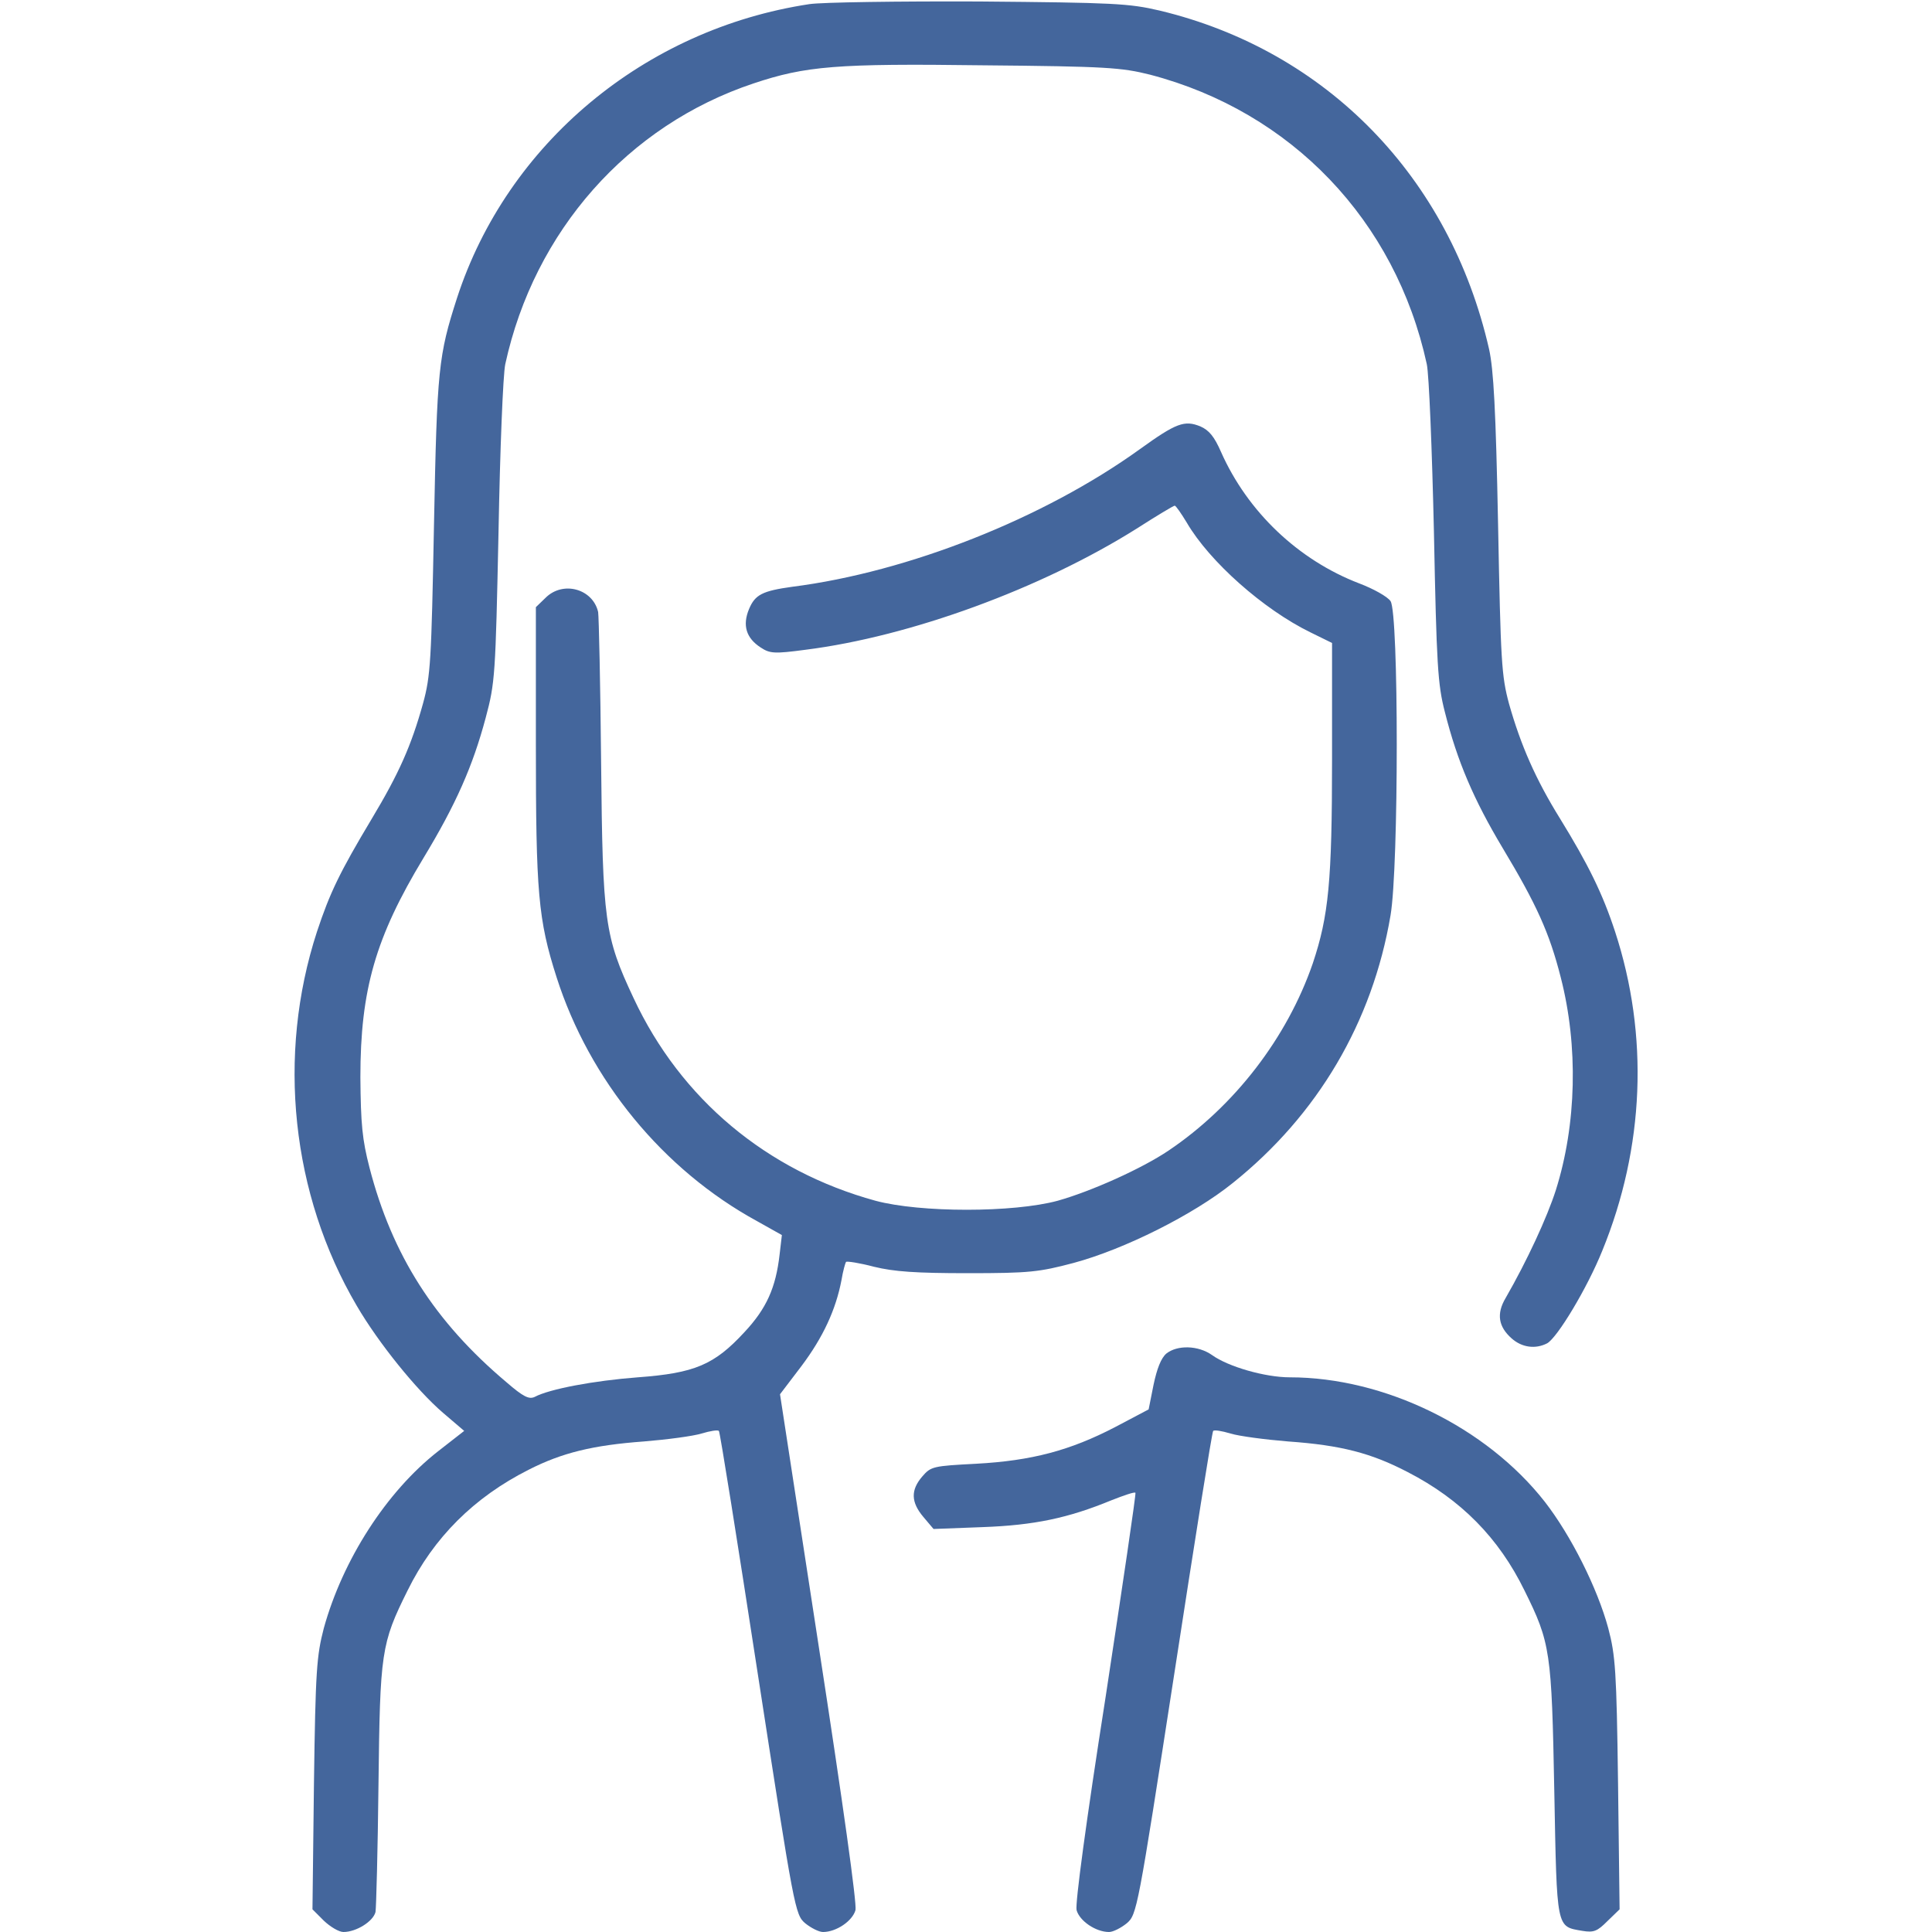
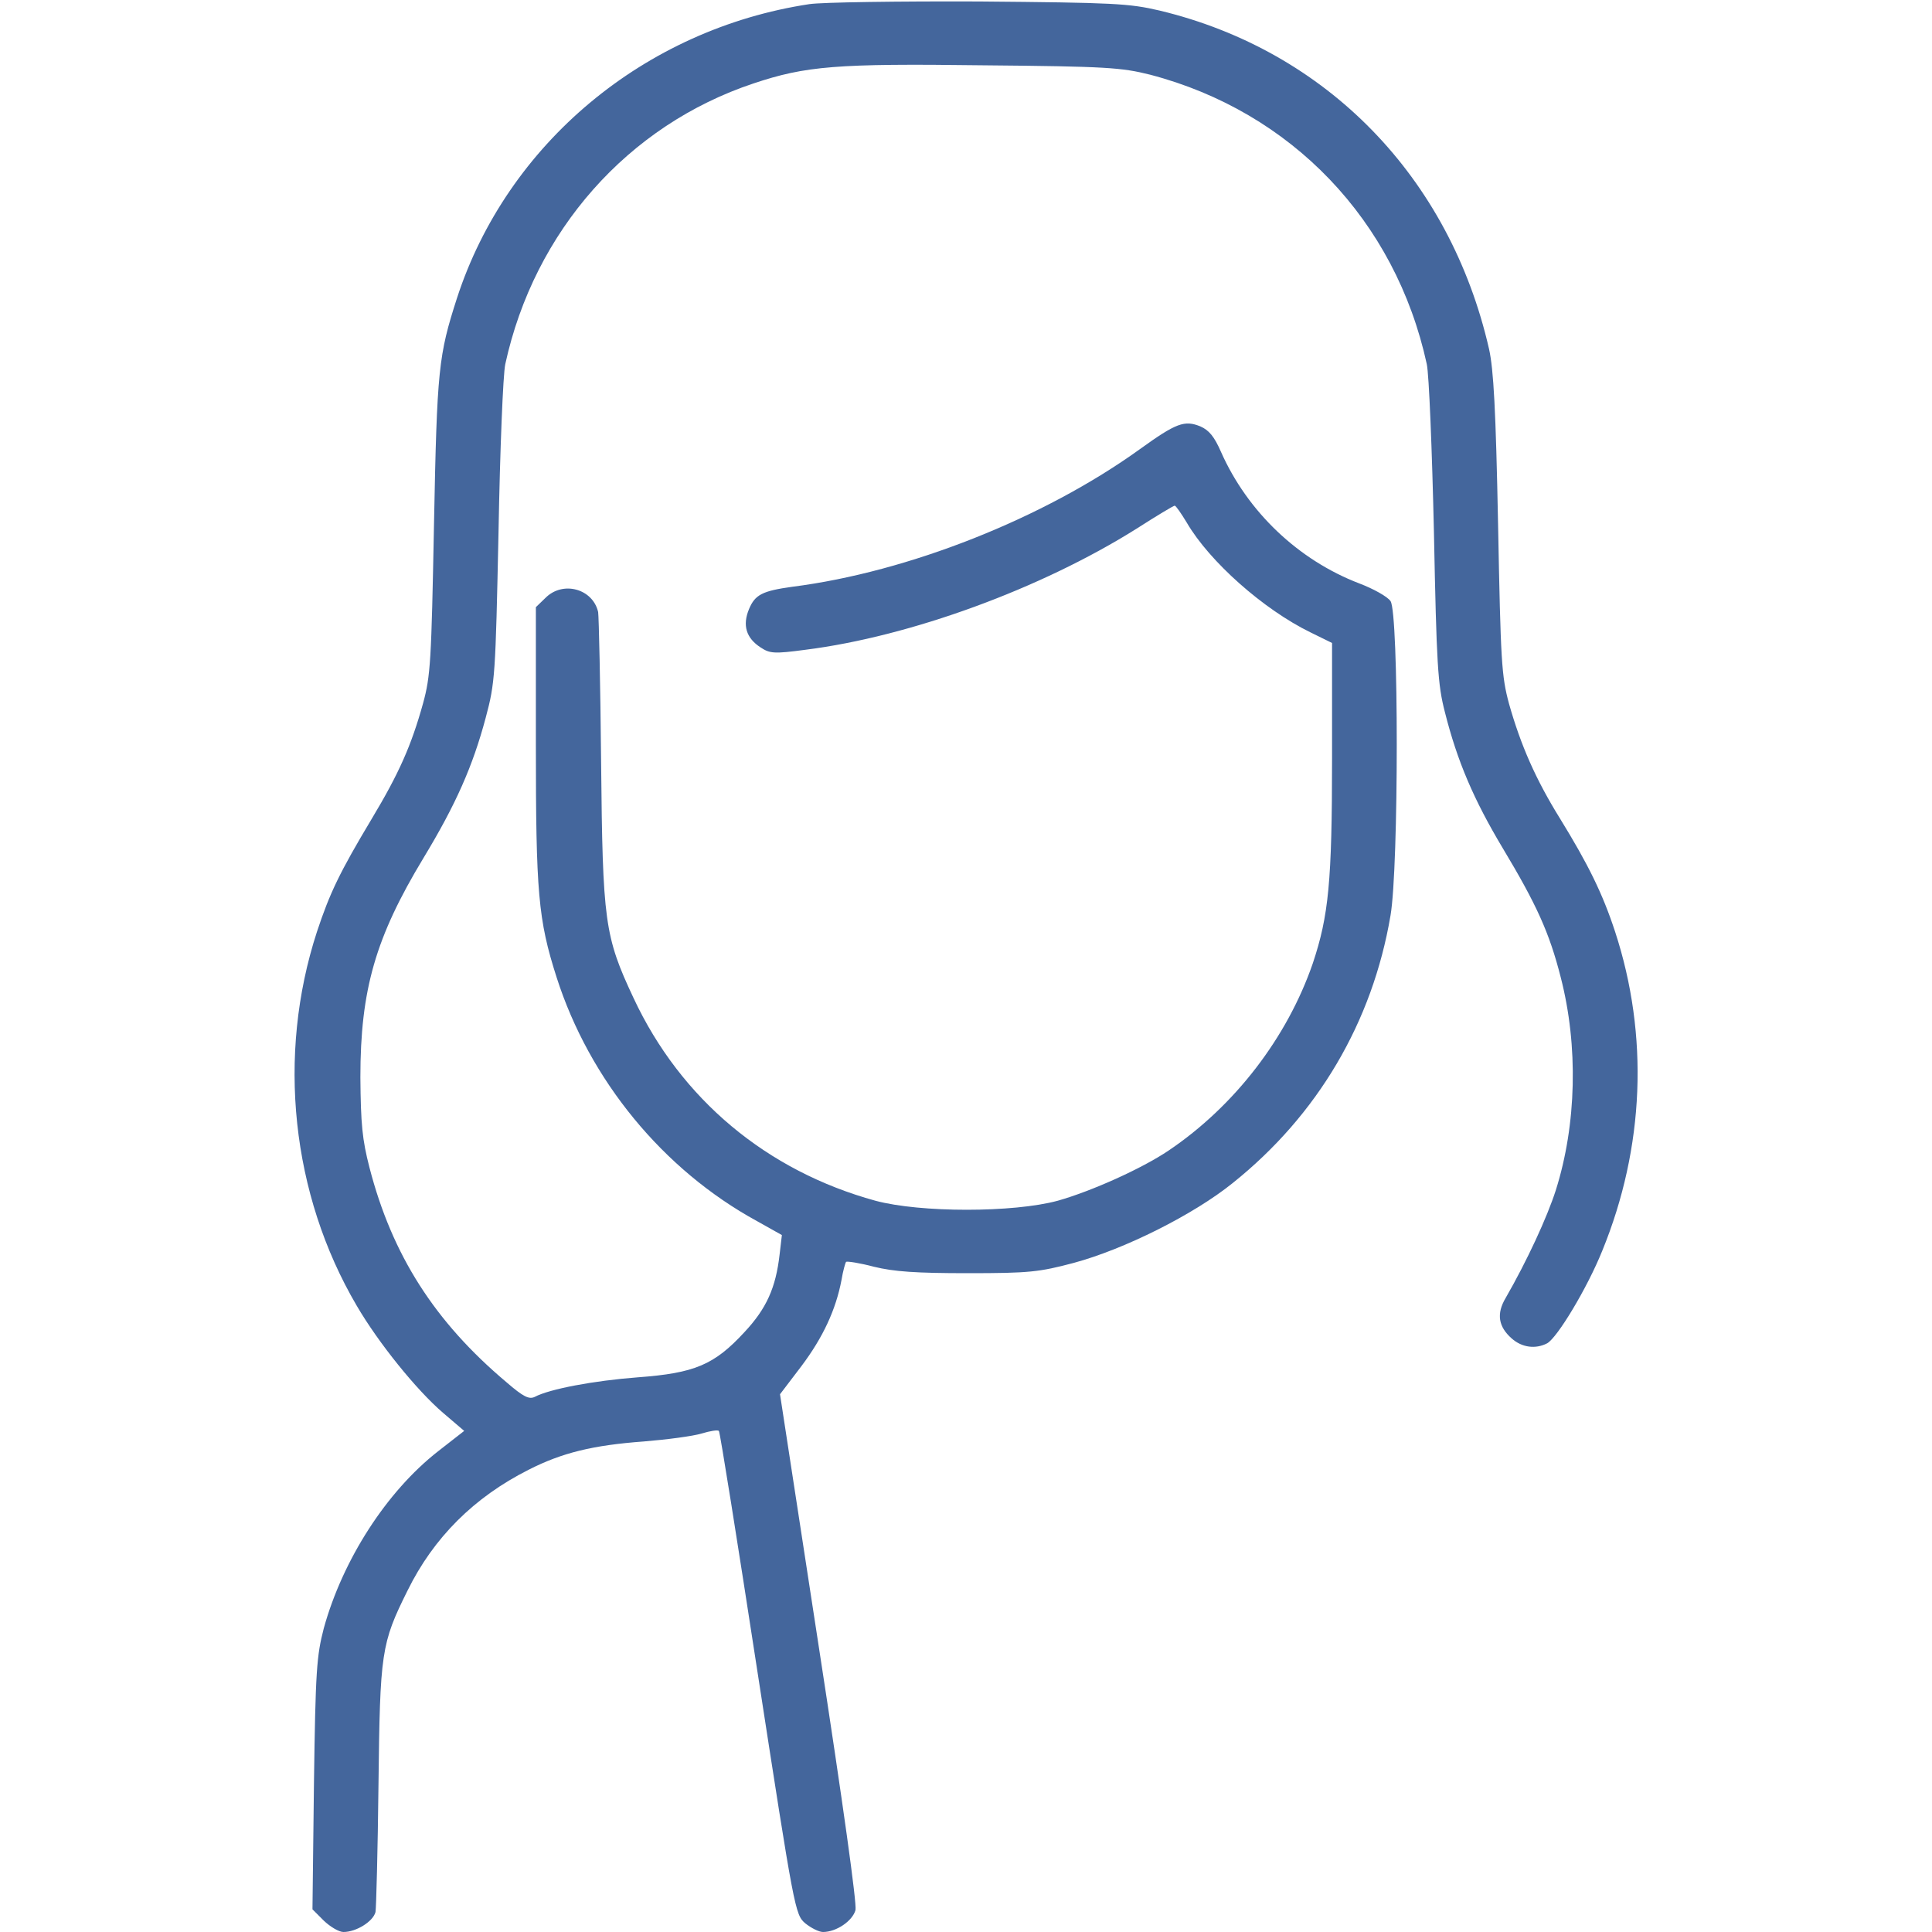
<svg xmlns="http://www.w3.org/2000/svg" width="30" height="30" viewBox="0 0 30 30" fill="none">
  <path d="M12.569 0.064C10.008 0.451 7.875 2.232 7.096 4.629C6.809 5.52 6.786 5.725 6.739 8.145C6.698 10.271 6.686 10.494 6.569 10.922C6.387 11.578 6.194 12.012 5.772 12.715C5.274 13.547 5.122 13.863 4.922 14.467C4.295 16.389 4.524 18.545 5.538 20.273C5.877 20.854 6.469 21.586 6.879 21.938L7.208 22.219L6.803 22.535C6 23.162 5.321 24.223 5.028 25.283C4.917 25.711 4.899 25.934 4.875 27.697L4.852 29.648L5.028 29.824C5.127 29.918 5.262 30 5.333 30C5.532 30 5.795 29.836 5.831 29.689C5.842 29.619 5.866 28.729 5.877 27.715C5.901 25.652 5.918 25.523 6.329 24.697C6.733 23.877 7.36 23.25 8.209 22.822C8.725 22.559 9.206 22.441 9.997 22.383C10.354 22.354 10.758 22.301 10.893 22.26C11.028 22.219 11.145 22.201 11.163 22.219C11.18 22.236 11.45 23.93 11.766 25.986C12.335 29.666 12.346 29.73 12.504 29.865C12.592 29.936 12.715 30 12.78 30C12.985 30 13.237 29.83 13.284 29.66C13.307 29.561 13.09 28.008 12.715 25.576L12.112 21.65L12.446 21.211C12.78 20.766 12.979 20.338 13.067 19.875C13.09 19.734 13.126 19.611 13.137 19.594C13.155 19.582 13.348 19.611 13.571 19.67C13.881 19.746 14.221 19.77 15.03 19.77C15.985 19.77 16.137 19.752 16.67 19.611C17.456 19.4 18.534 18.861 19.143 18.369C20.461 17.314 21.311 15.873 21.592 14.215C21.721 13.459 21.721 9.516 21.592 9.334C21.545 9.264 21.323 9.141 21.106 9.059C20.157 8.695 19.372 7.945 18.961 7.02C18.856 6.779 18.774 6.68 18.639 6.621C18.393 6.521 18.264 6.568 17.702 6.973C16.207 8.051 14.098 8.883 12.305 9.111C11.836 9.176 11.725 9.234 11.631 9.457C11.526 9.709 11.585 9.908 11.813 10.055C11.954 10.148 12.024 10.154 12.504 10.09C14.133 9.885 16.166 9.141 17.649 8.209C17.959 8.01 18.223 7.852 18.241 7.852C18.258 7.852 18.34 7.969 18.428 8.115C18.78 8.719 19.618 9.463 20.35 9.82L20.684 9.984V11.783C20.684 13.693 20.631 14.221 20.385 14.959C19.987 16.113 19.172 17.174 18.147 17.865C17.731 18.146 16.946 18.498 16.424 18.645C15.733 18.832 14.291 18.832 13.594 18.645C11.907 18.182 10.571 17.068 9.838 15.498C9.387 14.537 9.358 14.315 9.334 11.836C9.323 10.629 9.299 9.58 9.288 9.504C9.206 9.141 8.737 9.012 8.467 9.287L8.321 9.428V11.555C8.321 13.863 8.356 14.279 8.643 15.176C9.153 16.77 10.295 18.164 11.754 18.961L12.141 19.178L12.106 19.477C12.047 19.998 11.901 20.32 11.561 20.684C11.092 21.193 10.788 21.322 9.903 21.387C9.223 21.439 8.532 21.568 8.303 21.691C8.215 21.732 8.127 21.691 7.864 21.463C6.75 20.525 6.088 19.488 5.737 18.129C5.625 17.695 5.602 17.455 5.596 16.729C5.596 15.369 5.831 14.555 6.575 13.324C7.079 12.492 7.342 11.895 7.542 11.145C7.688 10.6 7.694 10.488 7.741 8.262C7.764 6.99 7.811 5.812 7.846 5.654C8.297 3.586 9.75 1.945 11.702 1.295C12.51 1.025 12.991 0.984 15.258 1.014C17.192 1.031 17.415 1.049 17.86 1.16C20.051 1.734 21.669 3.422 22.155 5.654C22.19 5.812 22.237 6.99 22.266 8.262C22.307 10.33 22.325 10.629 22.436 11.057C22.629 11.824 22.887 12.422 23.332 13.166C23.86 14.045 24.059 14.484 24.235 15.176C24.51 16.242 24.481 17.461 24.159 18.48C24.024 18.902 23.713 19.576 23.379 20.156C23.233 20.402 23.268 20.602 23.473 20.783C23.631 20.924 23.842 20.953 24.024 20.859C24.182 20.771 24.645 20.004 24.879 19.424C25.536 17.818 25.606 16.078 25.079 14.467C24.885 13.875 24.663 13.424 24.223 12.709C23.848 12.105 23.614 11.572 23.432 10.928C23.315 10.494 23.303 10.277 23.262 8.145C23.227 6.357 23.192 5.736 23.122 5.42C22.512 2.748 20.596 0.785 18.006 0.164C17.532 0.053 17.297 0.041 15.206 0.023C13.952 0.018 12.762 0.035 12.569 0.064Z" fill="#44669C" />
-   <path d="M18.111 21.018C18.029 21.088 17.965 21.252 17.912 21.504L17.836 21.885L17.315 22.16C16.617 22.523 16.02 22.682 15.158 22.729C14.49 22.764 14.455 22.77 14.32 22.928C14.139 23.139 14.145 23.326 14.338 23.555L14.496 23.742L15.258 23.713C16.061 23.684 16.588 23.572 17.256 23.297C17.449 23.221 17.619 23.162 17.631 23.18C17.643 23.191 17.432 24.615 17.168 26.35C16.863 28.295 16.694 29.561 16.717 29.66C16.764 29.83 17.016 30 17.221 30C17.285 30 17.408 29.936 17.496 29.865C17.654 29.73 17.666 29.666 18.235 25.986C18.551 23.93 18.82 22.236 18.838 22.219C18.856 22.201 18.973 22.219 19.108 22.26C19.242 22.301 19.647 22.354 20.004 22.383C20.824 22.441 21.293 22.564 21.856 22.857C22.688 23.285 23.274 23.883 23.672 24.697C24.076 25.512 24.094 25.641 24.135 27.814C24.176 29.971 24.164 29.912 24.569 29.982C24.75 30.012 24.803 29.988 24.961 29.83L25.149 29.648L25.125 27.697C25.102 25.939 25.084 25.705 24.973 25.283C24.803 24.656 24.393 23.842 23.988 23.32C23.08 22.16 21.498 21.387 20.027 21.387C19.647 21.387 19.072 21.223 18.82 21.041C18.604 20.889 18.281 20.883 18.111 21.018Z" fill="#44669C" />
</svg>